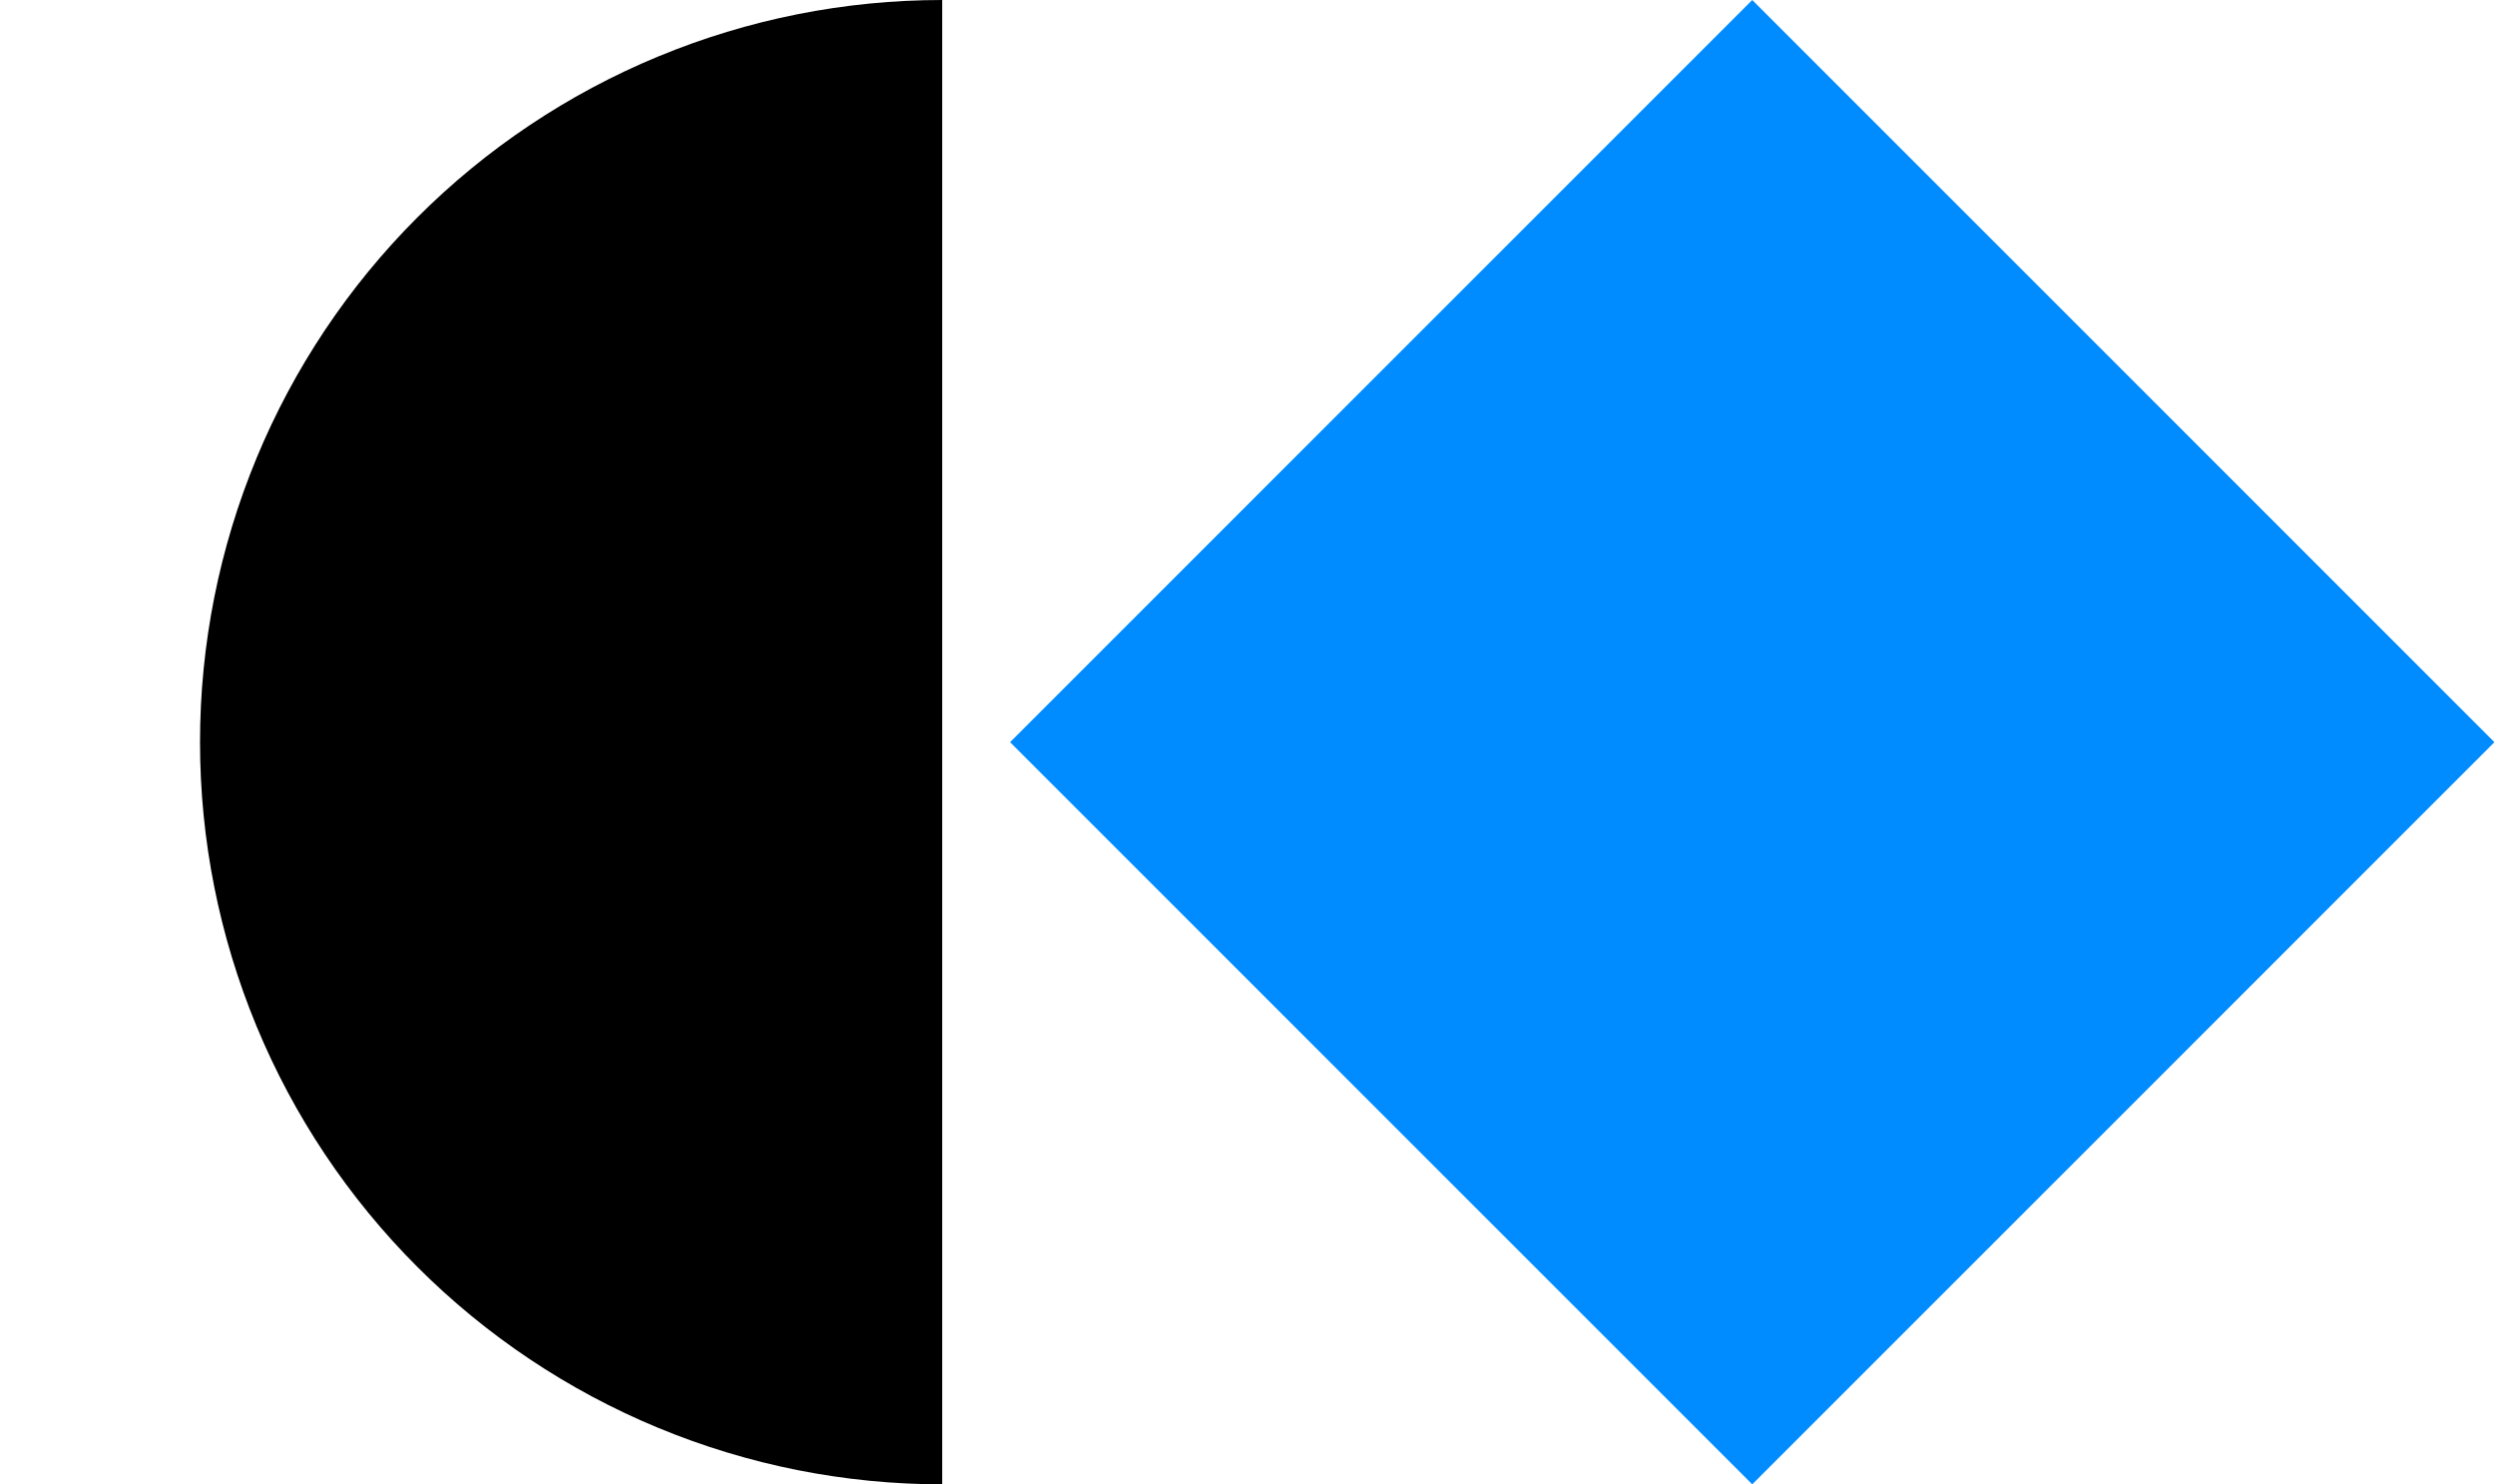
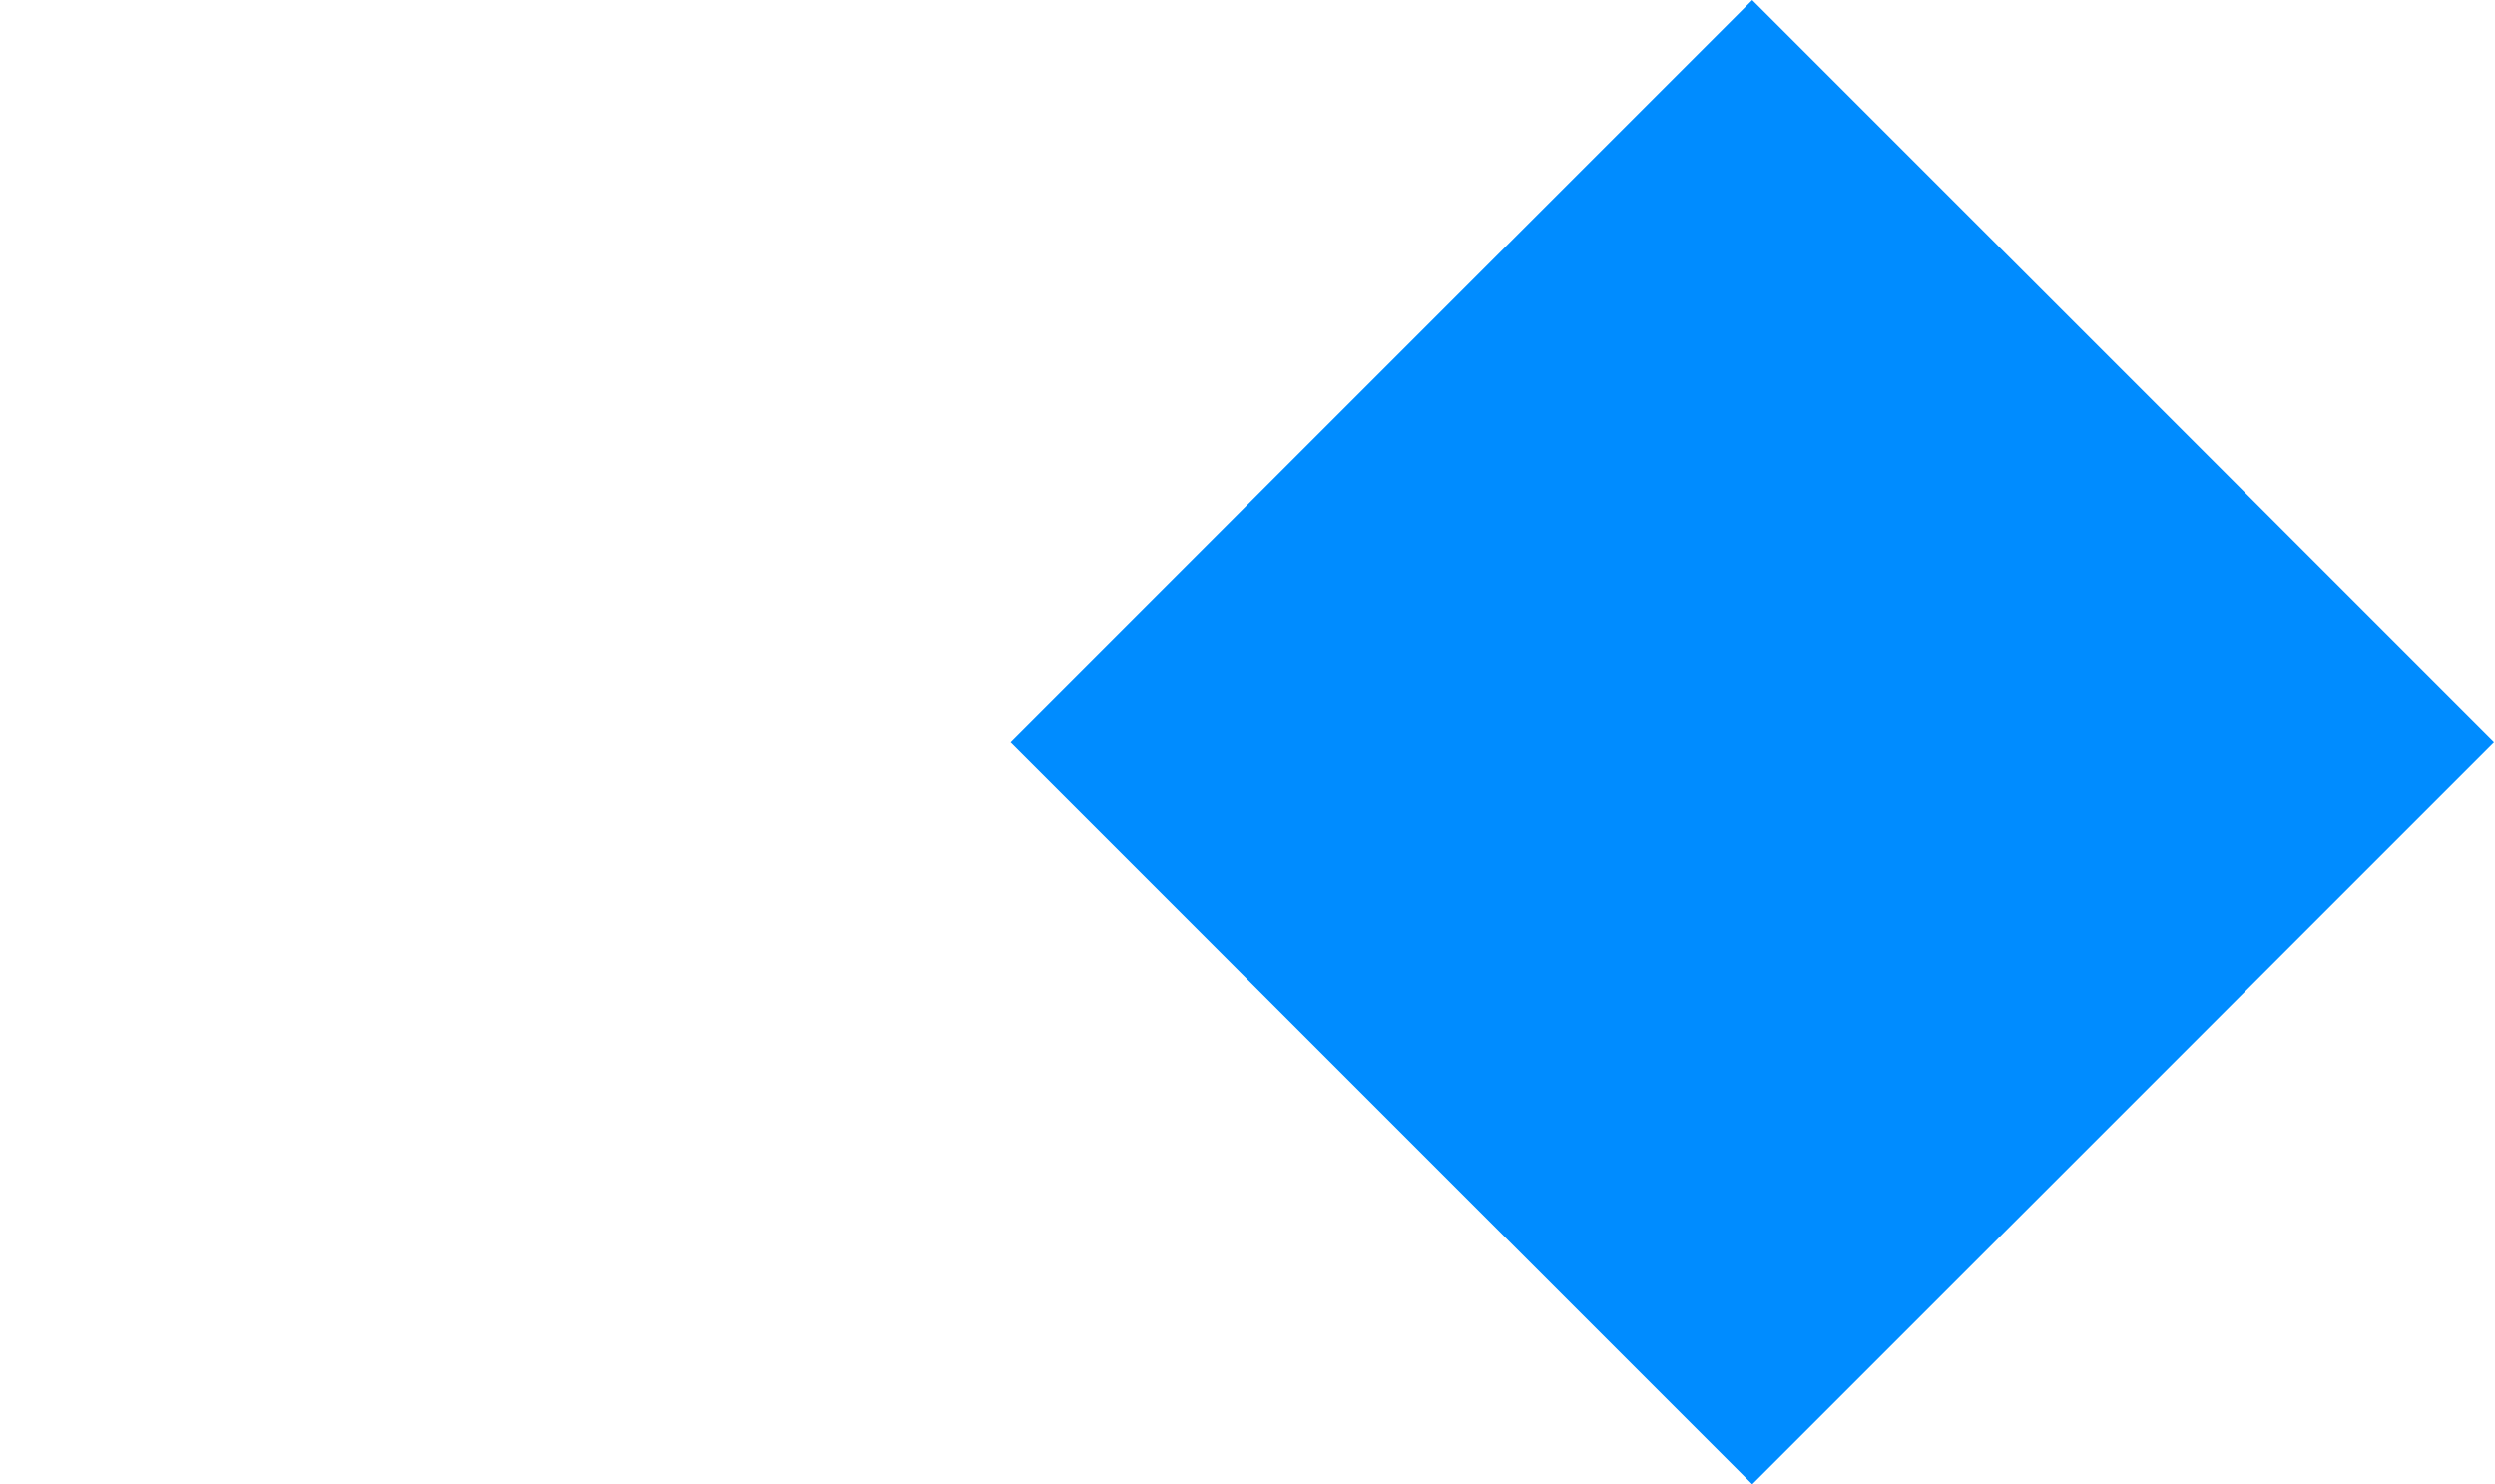
<svg xmlns="http://www.w3.org/2000/svg" width="474" height="282" viewBox="0 0 474 282" fill="none">
  <rect x="332.892" width="199.404" height="199.404" transform="rotate(45 332.892 0)" fill="#008CFF" />
-   <path d="M179 2.43543e-05C160.484 2.51636e-05 142.149 3.647 125.042 10.733C107.935 17.819 92.391 28.205 79.298 41.298C66.205 54.391 55.819 69.935 48.733 87.042C41.647 104.149 38 122.484 38 141C38 159.516 41.647 177.851 48.733 194.958C55.819 212.065 66.205 227.609 79.298 240.702C92.391 253.795 107.935 264.181 125.042 271.267C142.149 278.353 160.484 282 179 282L179 141L179 2.43543e-05Z" fill="black" />
</svg>